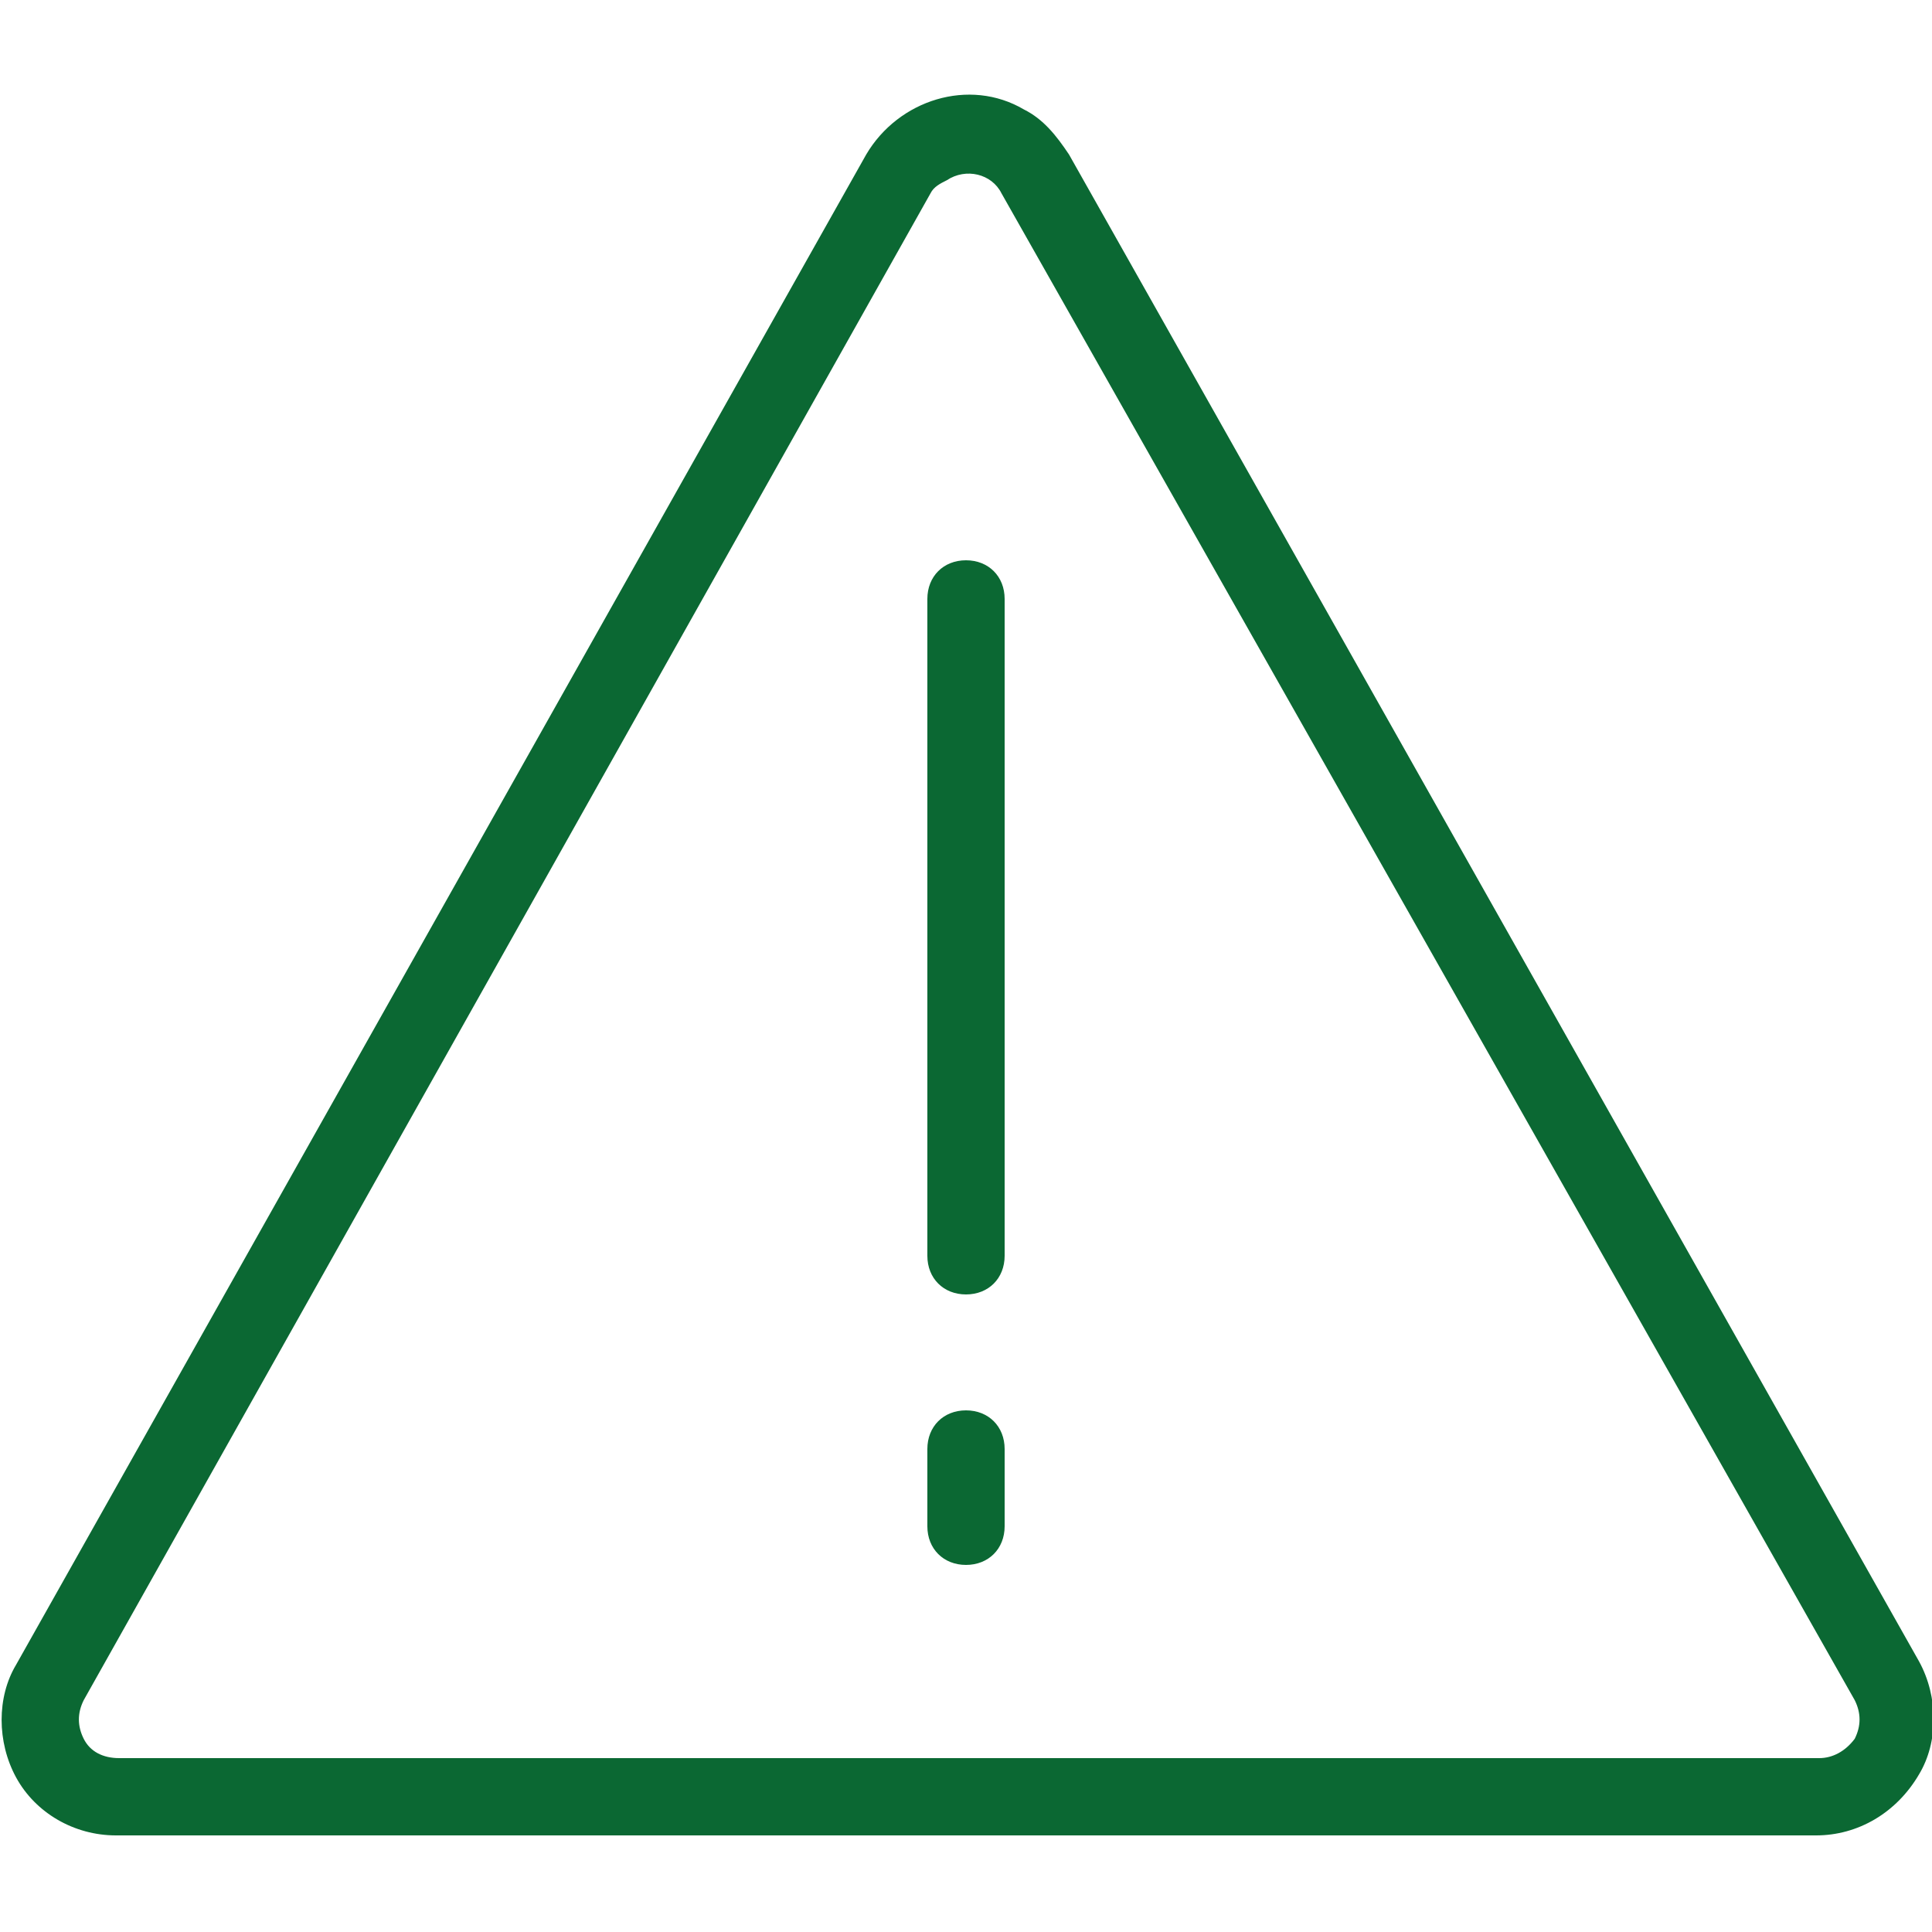
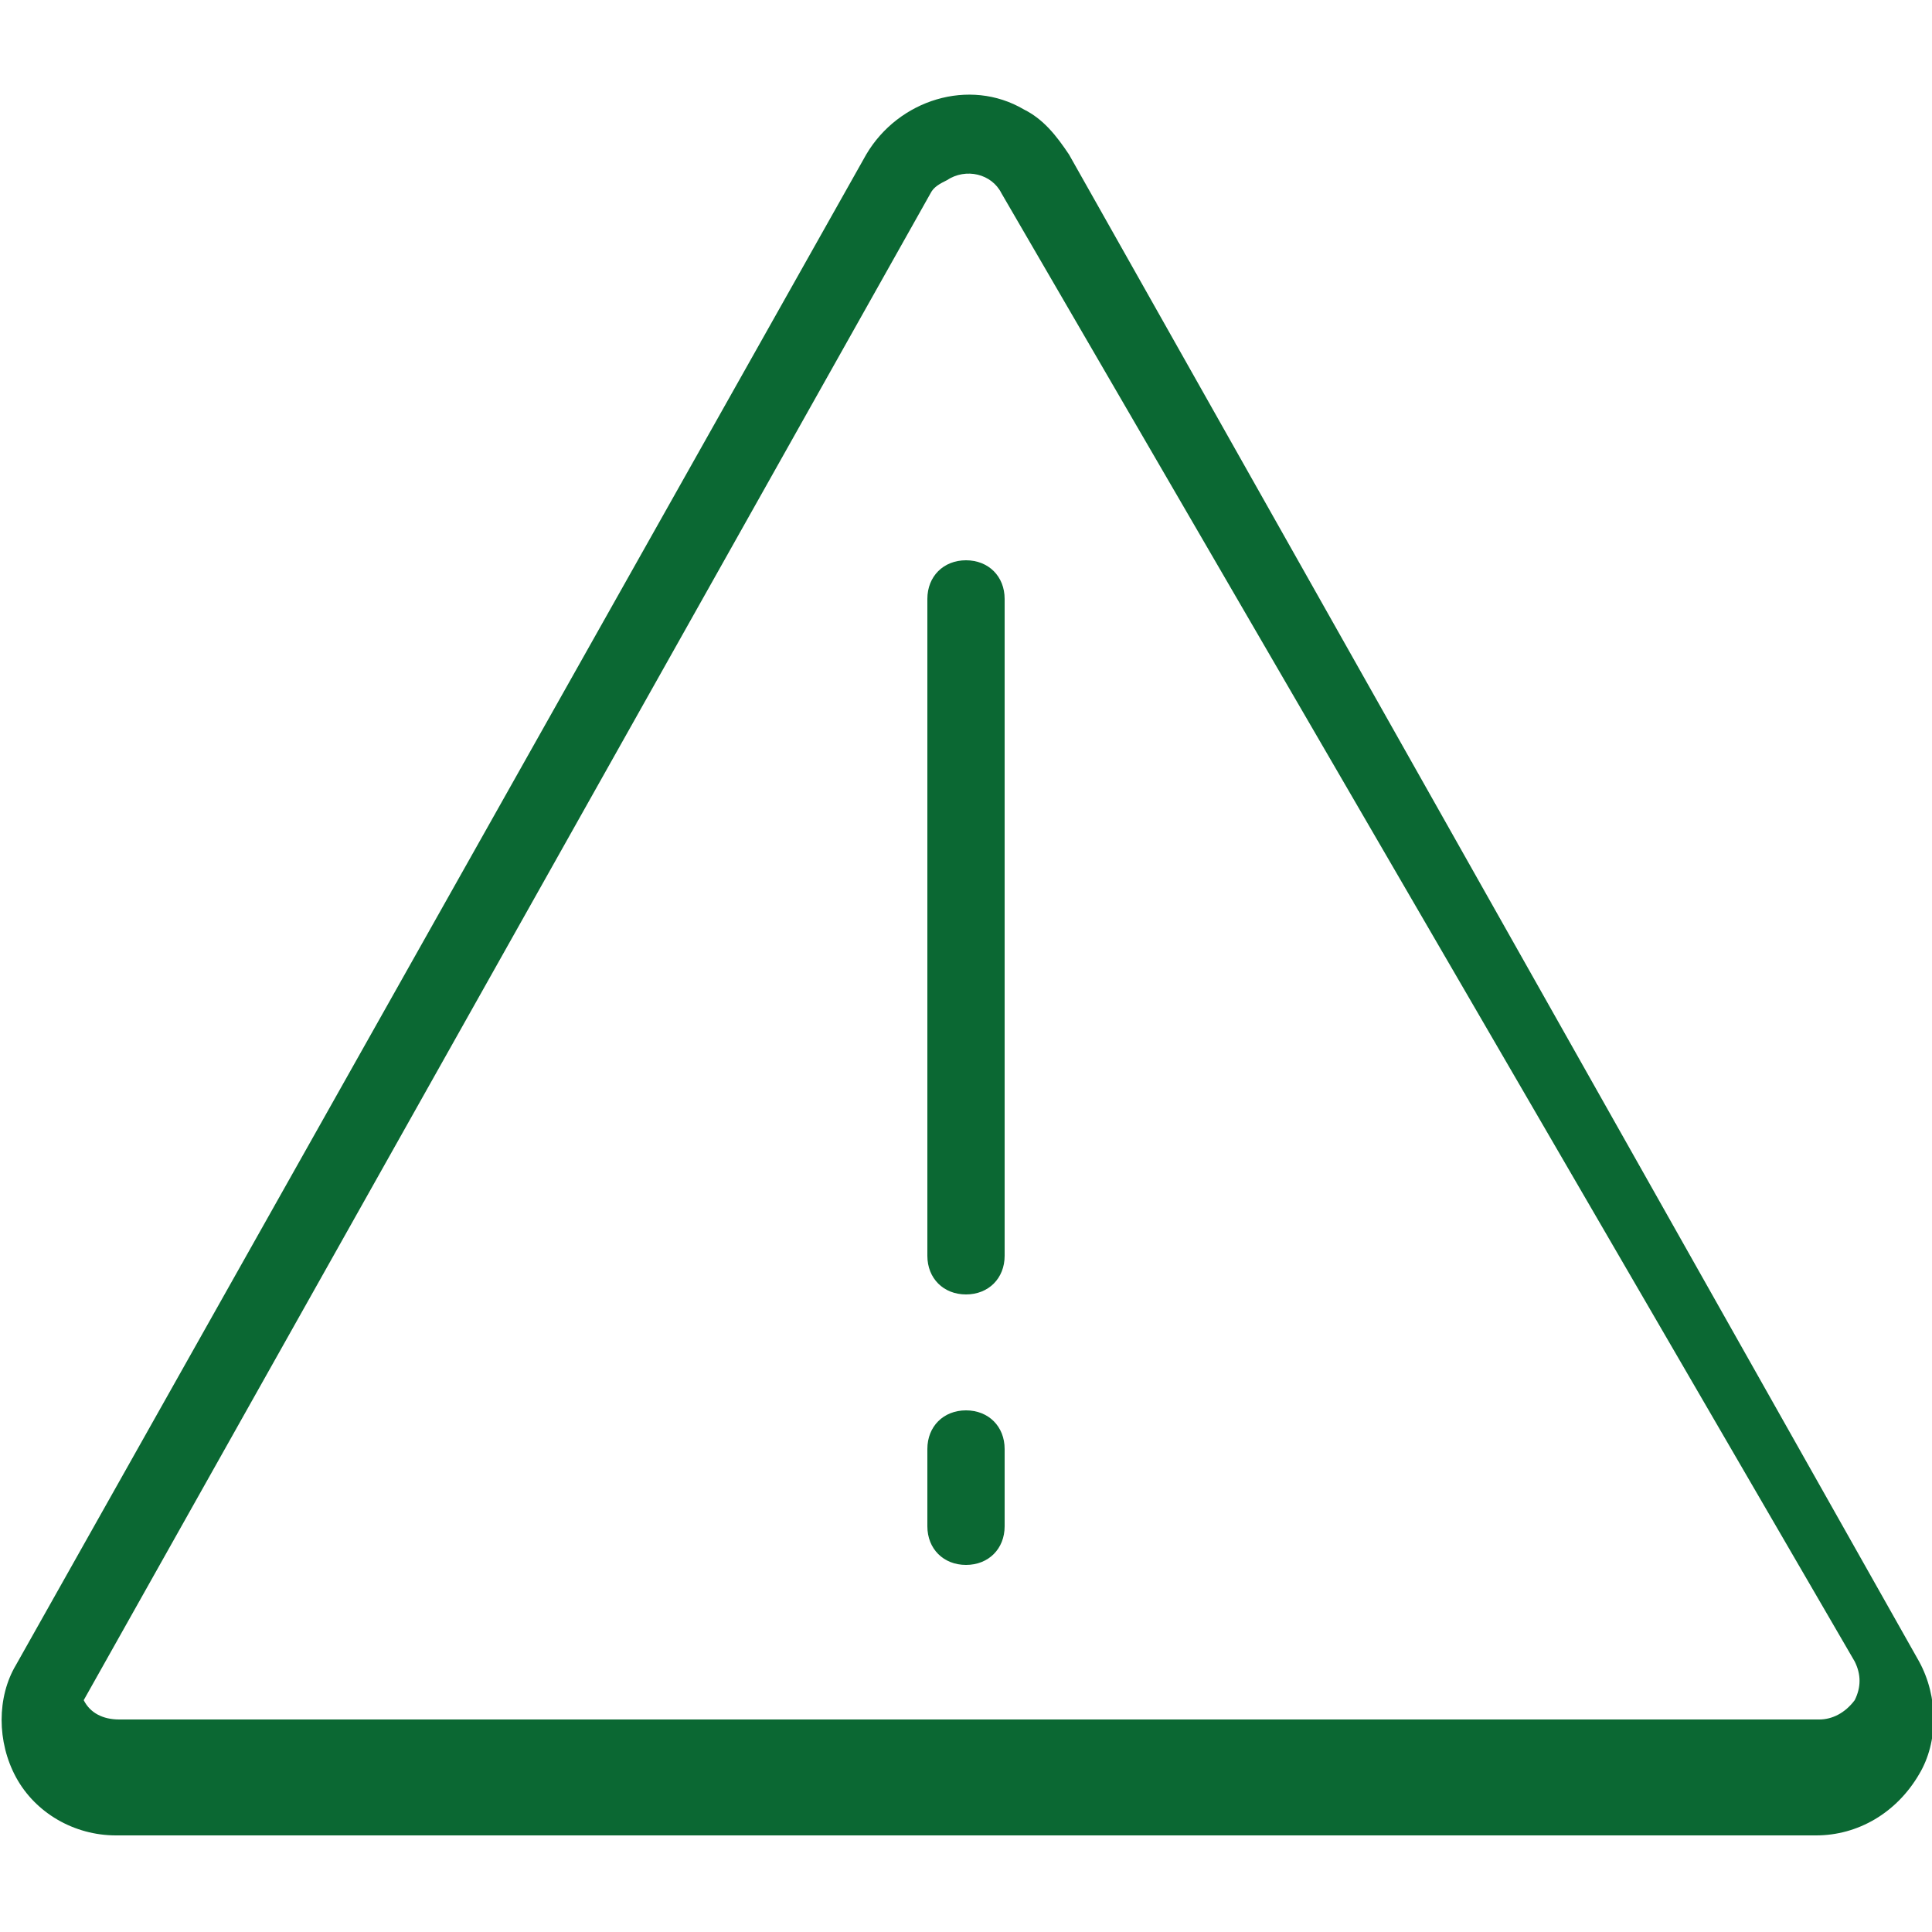
<svg xmlns="http://www.w3.org/2000/svg" version="1.1" id="f898be45-1325-4e0e-acd7-436f2bca5045" x="0px" y="0px" viewBox="0 0 60 60" style="enable-background:new 0 0 60 60;" xml:space="preserve">
  <style type="text/css">
	.st0{fill:#0B6833;}
</style>
-   <path class="st0" d="M56.4,57H3.6c-1.3,0-2.5-0.7-3.1-1.8c-0.6-1.1-0.6-2.5,0-3.5l0,0L26.9,4.8c1-1.7,3.2-2.4,4.9-1.4  c0.6,0.3,1,0.8,1.4,1.4l26.4,46.8c0.6,1.1,0.6,2.5,0,3.5C58.9,56.3,57.7,57,56.4,57z M2.6,52.8c-0.2,0.4-0.2,0.8,0,1.2  c0.2,0.4,0.6,0.6,1.1,0.6h52.8c0.4,0,0.8-0.2,1.1-0.6c0.2-0.4,0.2-0.8,0-1.2L31.1,6c-0.3-0.6-1.1-0.8-1.7-0.4  C29.2,5.7,29,5.8,28.9,6L2.6,52.8z M31.2,39V18.6c0-0.7-0.5-1.2-1.2-1.2c-0.7,0-1.2,0.5-1.2,1.2c0,0,0,0,0,0V39  c0,0.7,0.5,1.2,1.2,1.2C30.7,40.2,31.2,39.7,31.2,39z M31.2,47.4V45c0-0.7-0.5-1.2-1.2-1.2c-0.7,0-1.2,0.5-1.2,1.2c0,0,0,0,0,0v2.4  c0,0.7,0.5,1.2,1.2,1.2C30.7,48.6,31.2,48.1,31.2,47.4z" />
+   <path class="st0" d="M56.4,57H3.6c-1.3,0-2.5-0.7-3.1-1.8c-0.6-1.1-0.6-2.5,0-3.5l0,0L26.9,4.8c1-1.7,3.2-2.4,4.9-1.4  c0.6,0.3,1,0.8,1.4,1.4l26.4,46.8c0.6,1.1,0.6,2.5,0,3.5C58.9,56.3,57.7,57,56.4,57z M2.6,52.8c0.2,0.4,0.6,0.6,1.1,0.6h52.8c0.4,0,0.8-0.2,1.1-0.6c0.2-0.4,0.2-0.8,0-1.2L31.1,6c-0.3-0.6-1.1-0.8-1.7-0.4  C29.2,5.7,29,5.8,28.9,6L2.6,52.8z M31.2,39V18.6c0-0.7-0.5-1.2-1.2-1.2c-0.7,0-1.2,0.5-1.2,1.2c0,0,0,0,0,0V39  c0,0.7,0.5,1.2,1.2,1.2C30.7,40.2,31.2,39.7,31.2,39z M31.2,47.4V45c0-0.7-0.5-1.2-1.2-1.2c-0.7,0-1.2,0.5-1.2,1.2c0,0,0,0,0,0v2.4  c0,0.7,0.5,1.2,1.2,1.2C30.7,48.6,31.2,48.1,31.2,47.4z" />
</svg>